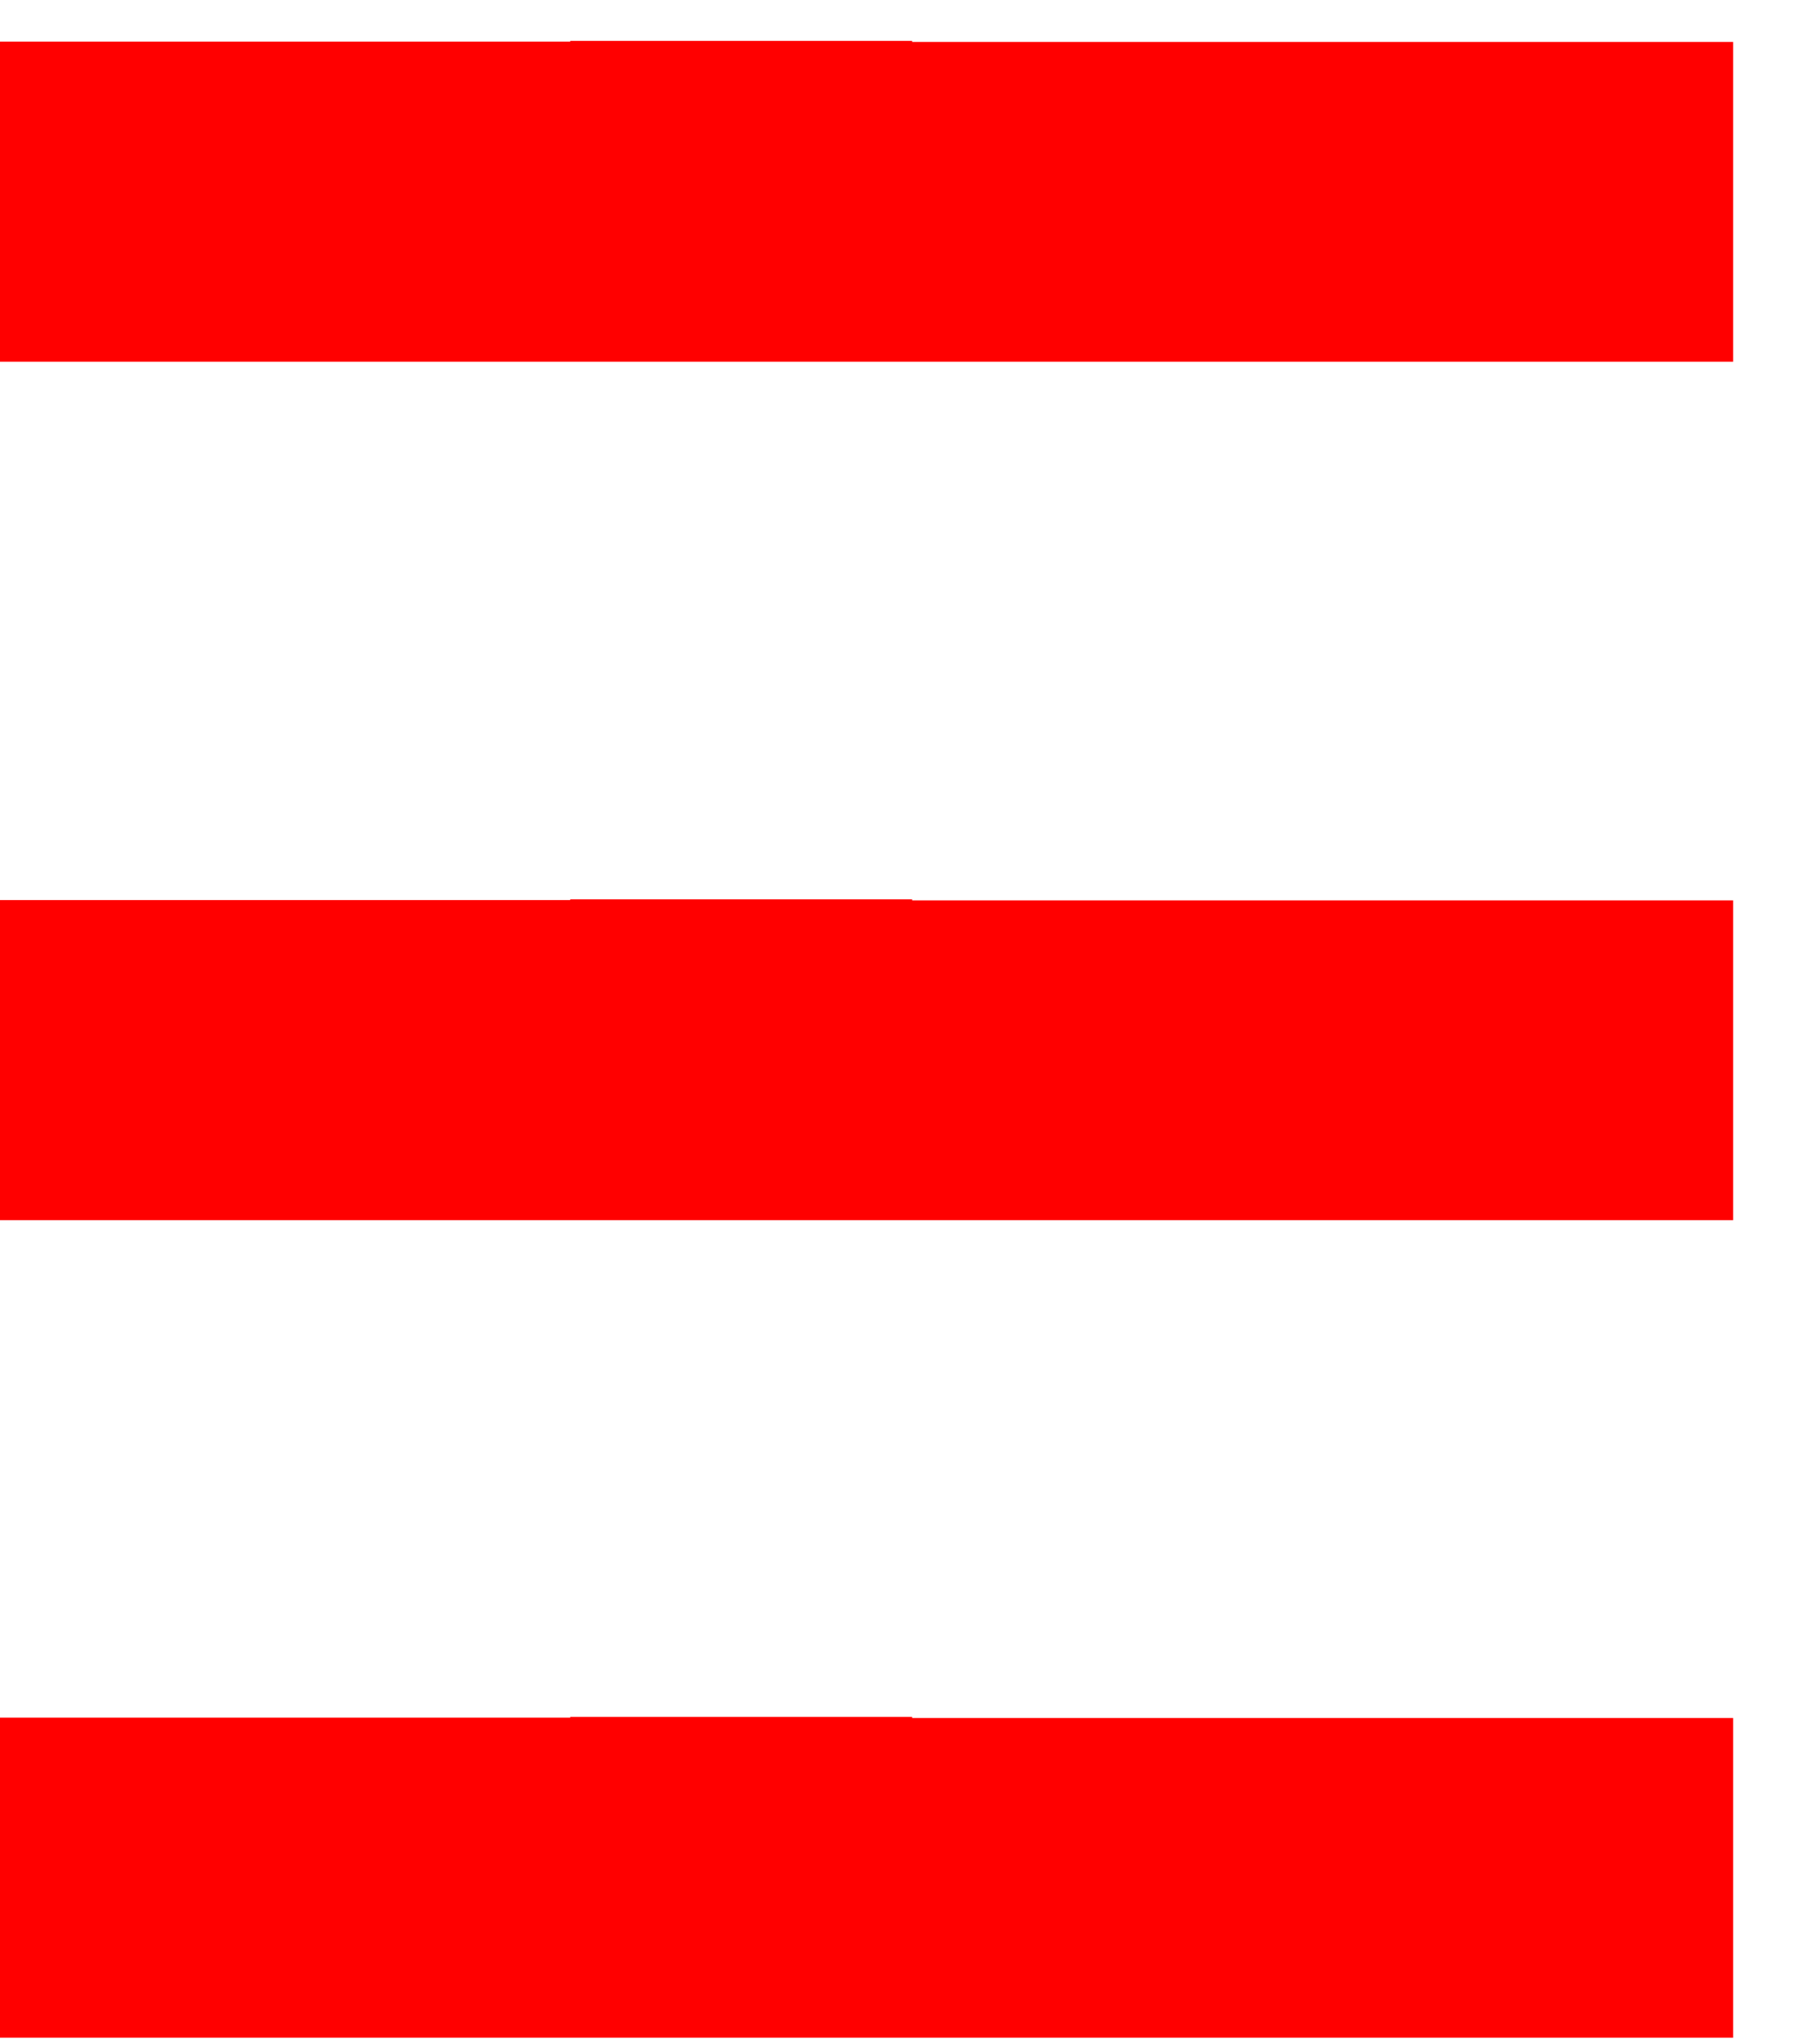
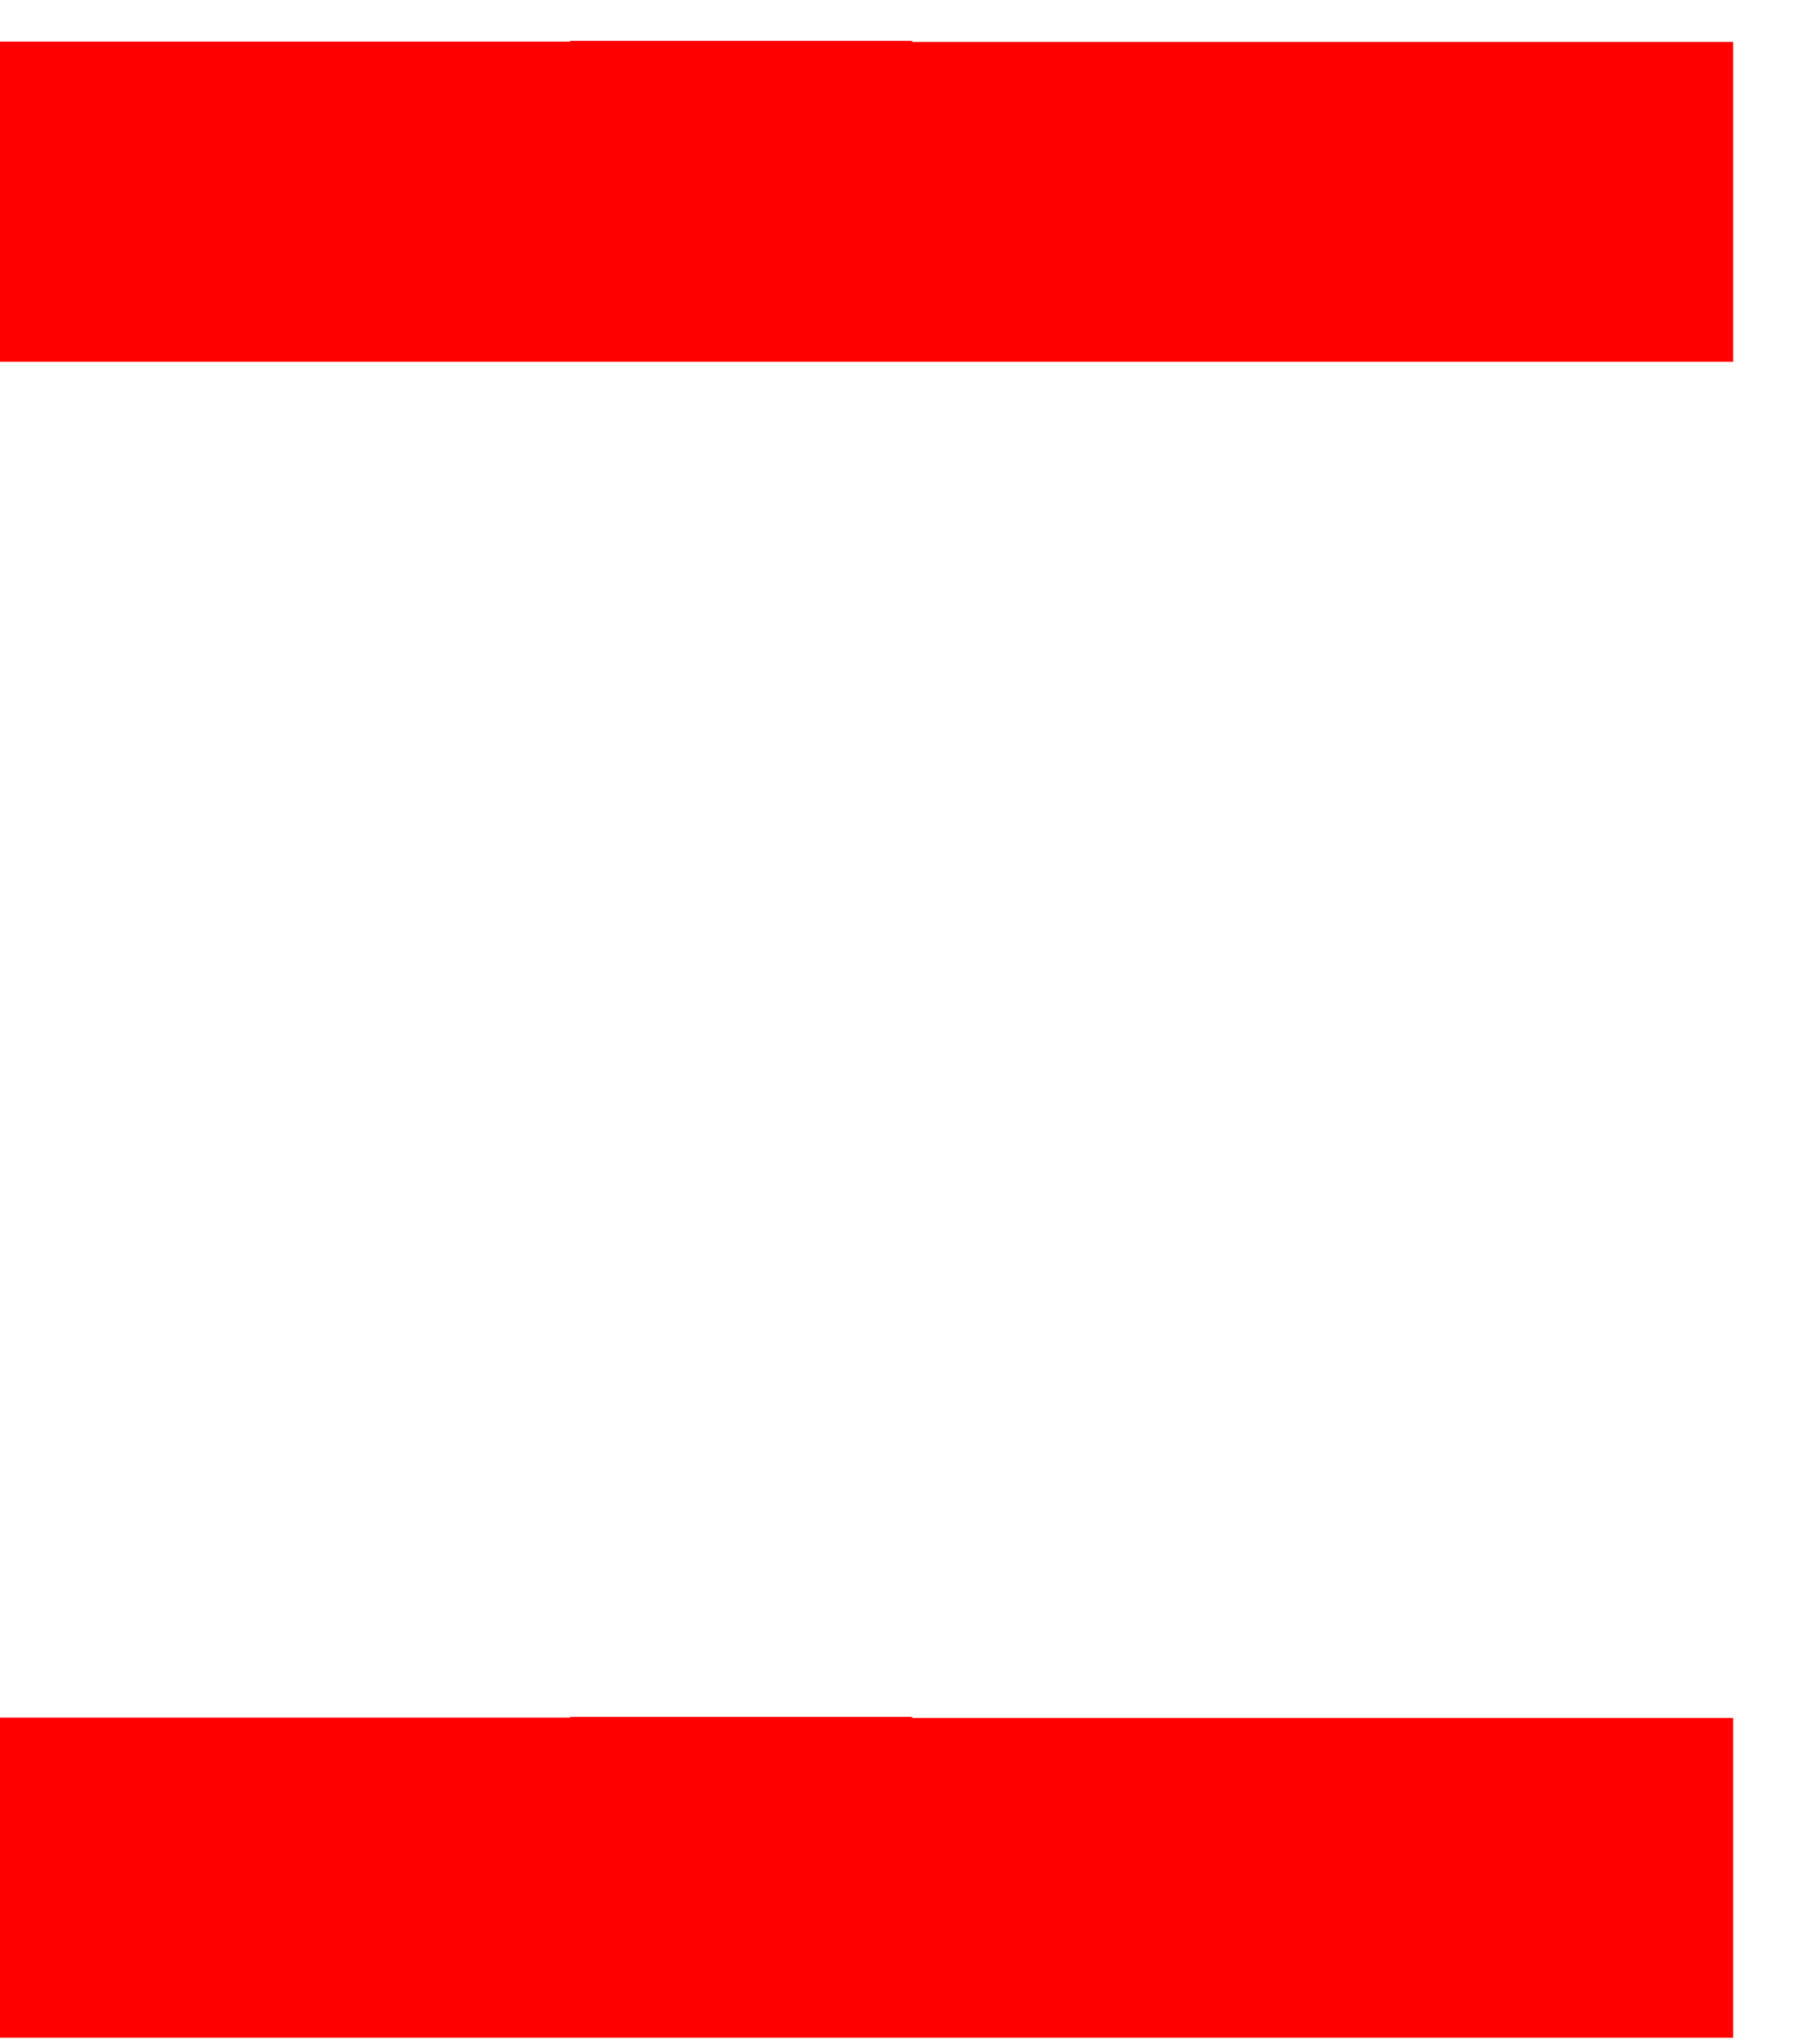
<svg xmlns="http://www.w3.org/2000/svg" width="22" height="25" viewBox="0 0 22 25" fill="none">
  <path d="M6.977 4.424H0V0.509H6.977V0.5H11.161V0.513H21.206V4.424H11.161H6.977Z" fill="#FF0000" />
-   <path d="M6.977 14.924H0V11.009H6.977V11H11.161V11.013H21.206V14.924H11.161H6.977Z" fill="#FF0000" />
  <path d="M6.977 24.924H0V21.009H6.977V21H11.161V21.013H21.206V24.924H11.161H6.977Z" fill="#FF0000" />
</svg>